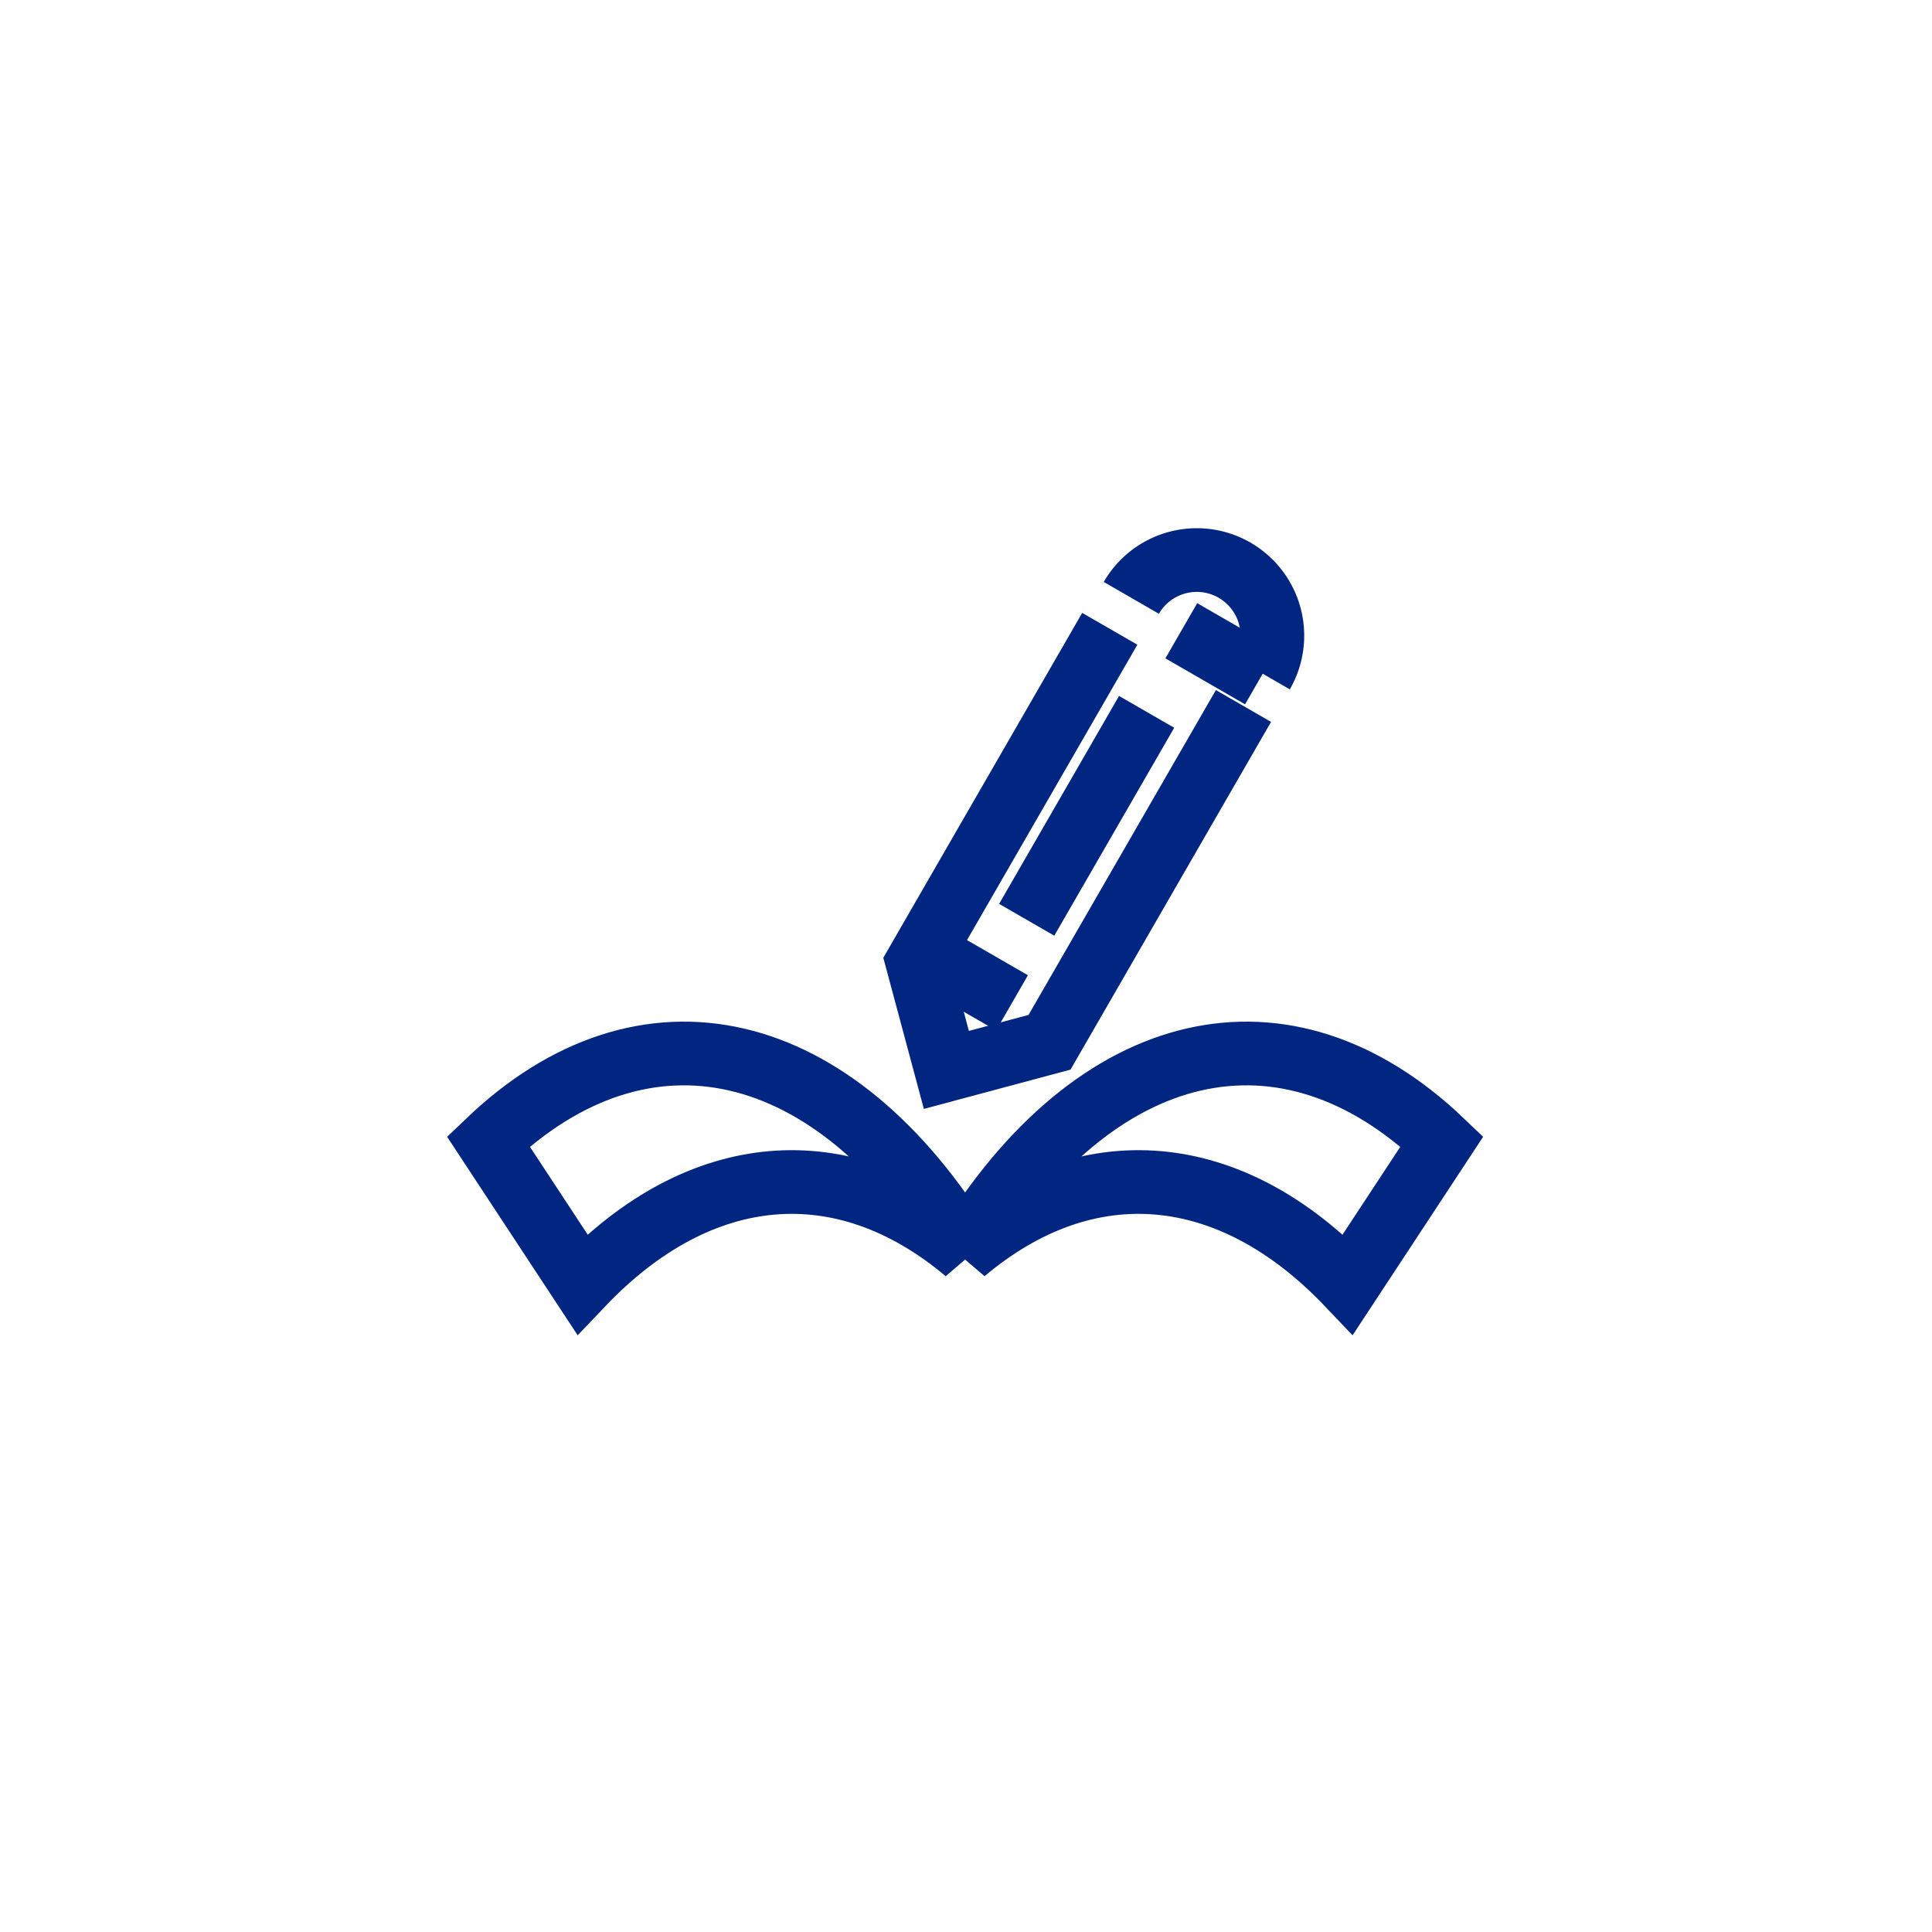
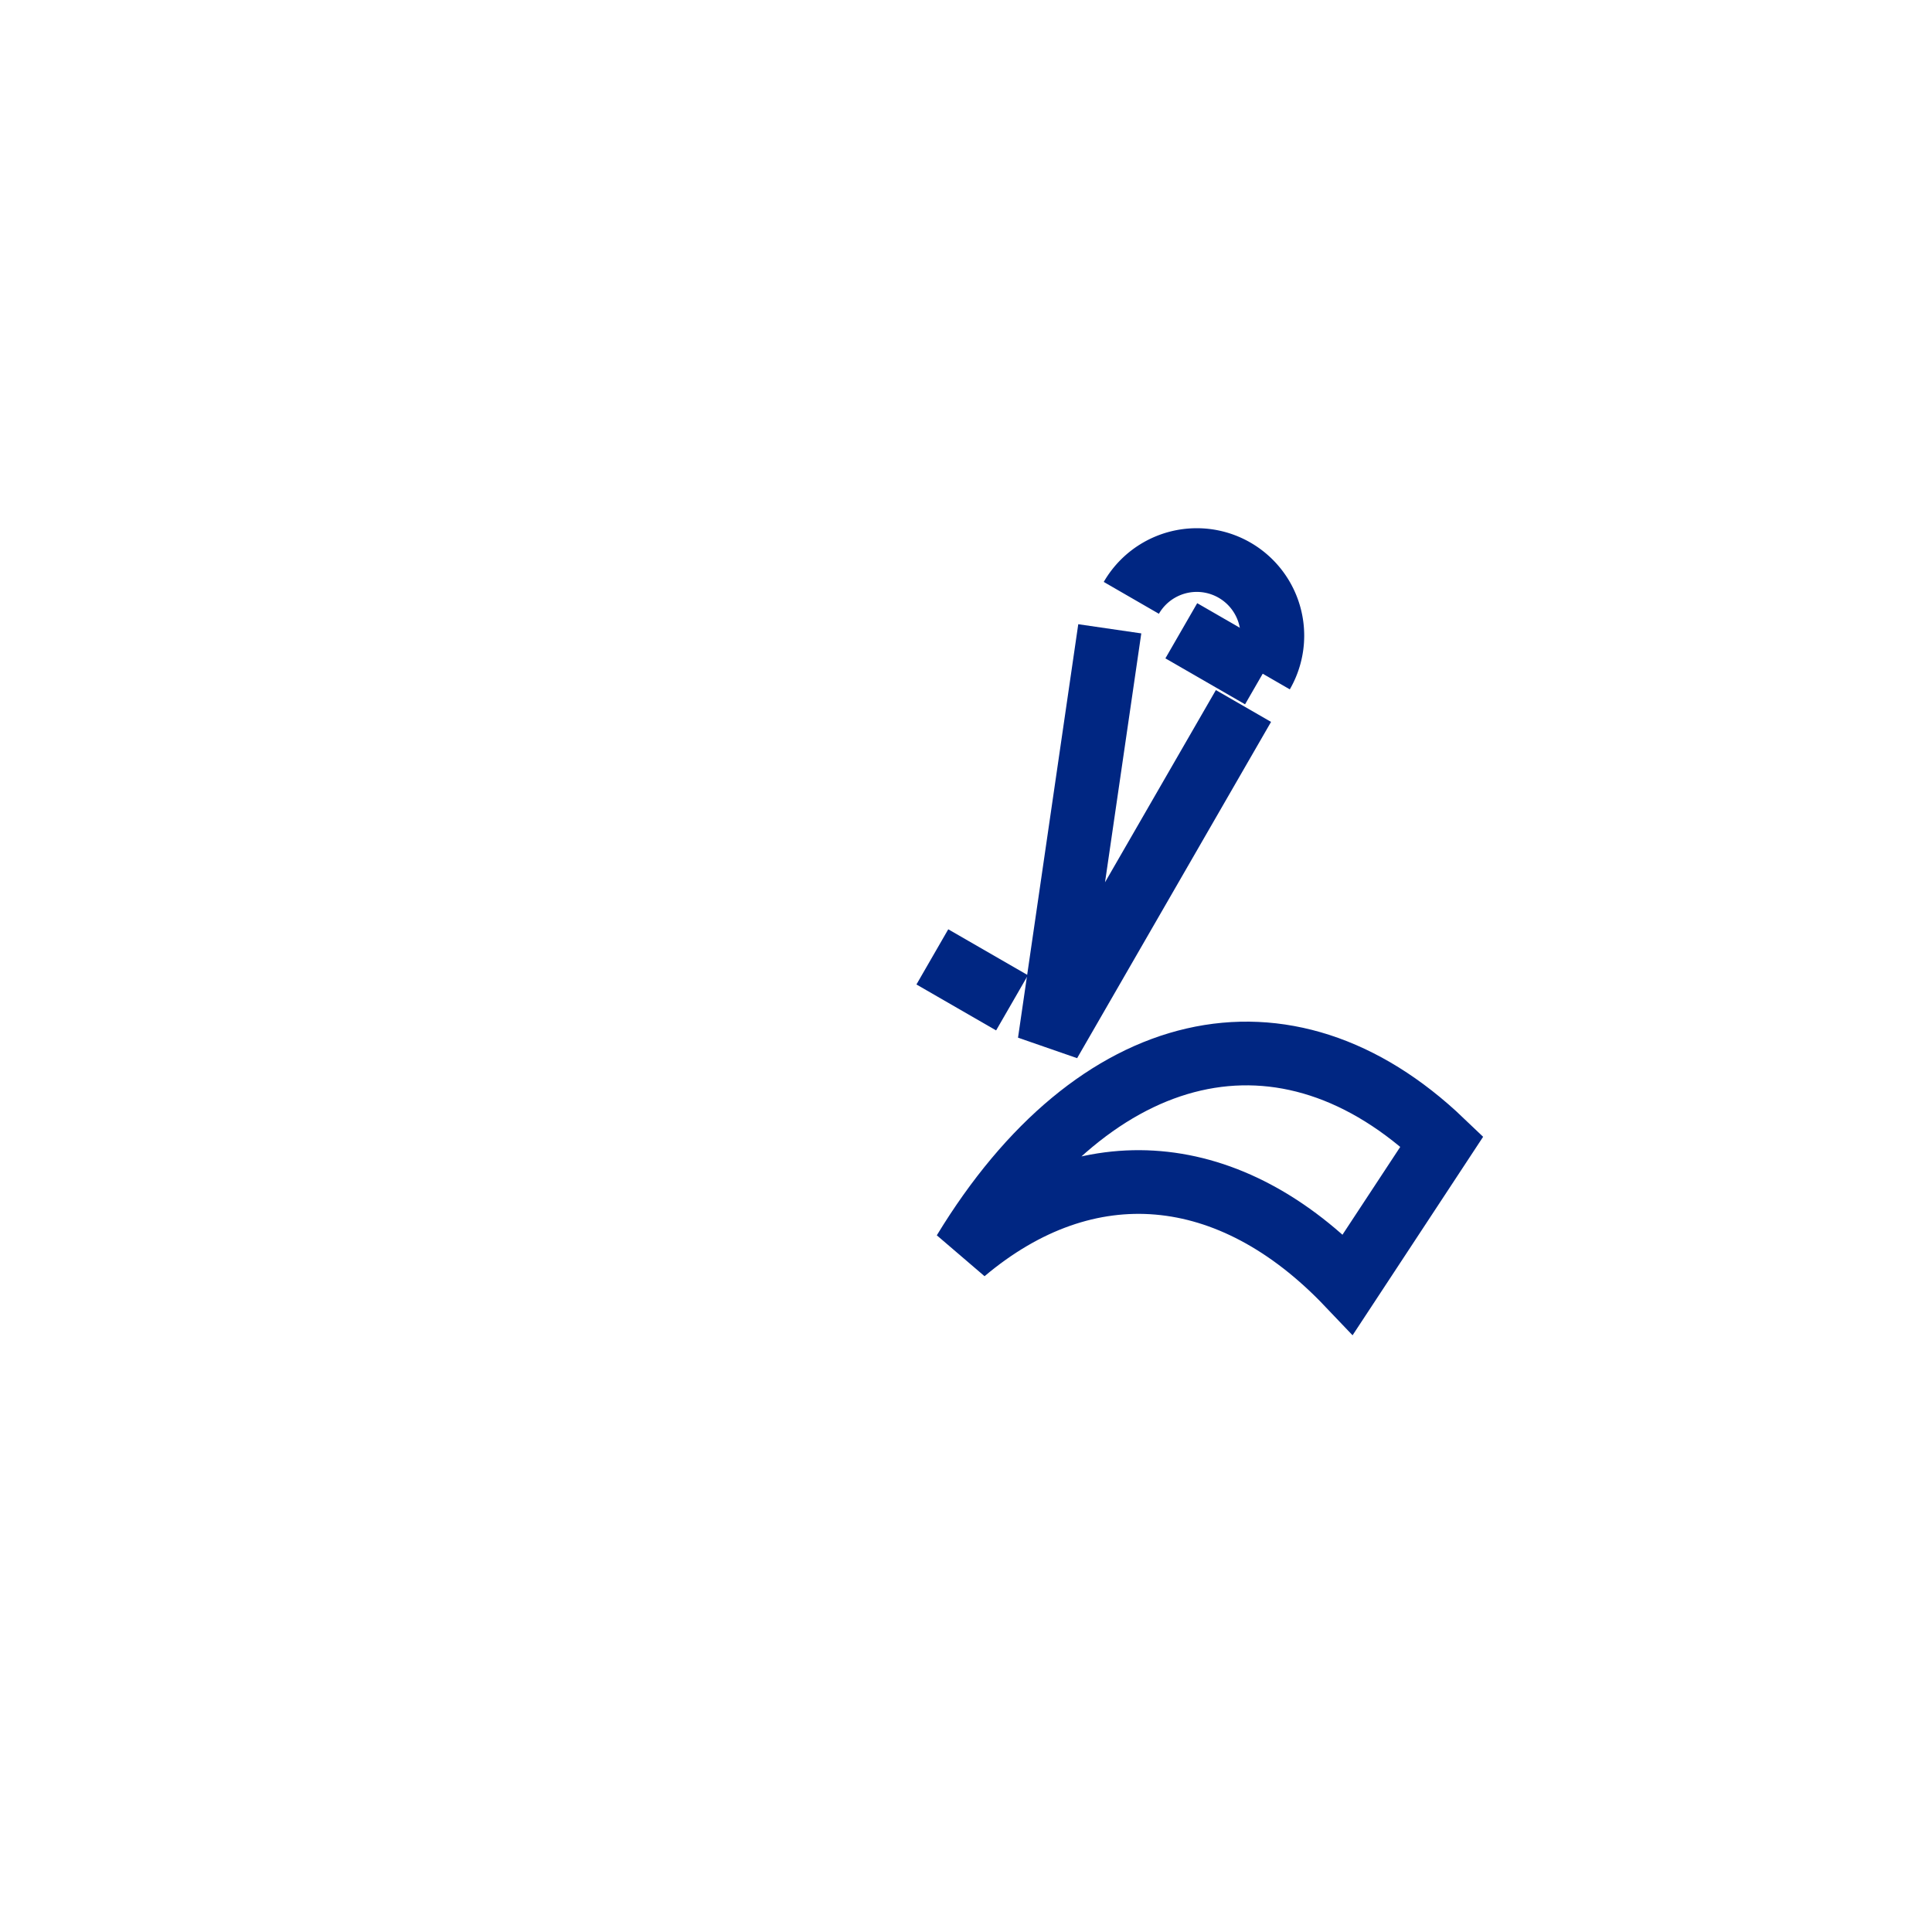
<svg xmlns="http://www.w3.org/2000/svg" width="91" height="91" viewBox="0 0 91 91">
  <defs>
    <style>.a{fill:#fff;}.b{fill:none;}.b,.c{stroke:#002682;stroke-width:3px;}.c{fill:rgba(0,0,0,0);}.d{filter:url(#a);}</style>
    <filter id="a" x="0" y="0" width="91" height="91" filterUnits="userSpaceOnUse">
      <feOffset dy="3" input="SourceAlpha" />
      <feGaussianBlur stdDeviation="3" result="b" />
      <feFlood flood-opacity="0.161" />
      <feComposite operator="in" in2="b" />
      <feComposite in="SourceGraphic" />
    </filter>
  </defs>
  <g transform="translate(9 6)">
    <g class="d" transform="matrix(1, 0, 0, 1, -9, -6)">
-       <path class="a" d="M24,0H49A24,24,0,0,1,73,24V49A24,24,0,0,1,49,73H24A24,24,0,0,1,0,49V24A24,24,0,0,1,24,0Z" transform="translate(9 6)" />
-     </g>
+       </g>
    <g transform="translate(14 19)">
      <g transform="translate(0 24.621)">
-         <path class="b" d="M22.51,9.343C16.7,4.45,9.955,5.062,4.425,10.871L0,4.144C7.356-2.888,16.316-.85,22.51,9.343Z" transform="translate(0)" />
        <path class="b" d="M0,9.343C5.807,4.45,12.555,5.062,18.085,10.871L22.51,4.144C15.154-2.888,6.194-.85,0,9.343Z" transform="translate(22.407 0)" />
      </g>
      <g transform="translate(31.938 0) rotate(30)">
-         <path class="c" d="M0,0l.009,18.13,3.714,3.711L7.28,18.284,7.271,0" transform="translate(0 5.332)" />
+         <path class="c" d="M0,0L7.28,18.284,7.271,0" transform="translate(0 5.332)" />
        <path class="c" d="M0,3.562a3.56,3.56,0,1,1,7.12,0" transform="translate(0.15 0)" />
        <line class="b" y1="0.002" x2="4.332" transform="translate(0.489 22.891)" />
        <line class="b" y1="0.002" x2="4.332" transform="translate(2.964 3.726)" />
-         <line class="b" x2="0.005" y2="11.306" transform="translate(3.459 7.852)" />
      </g>
    </g>
  </g>
</svg>